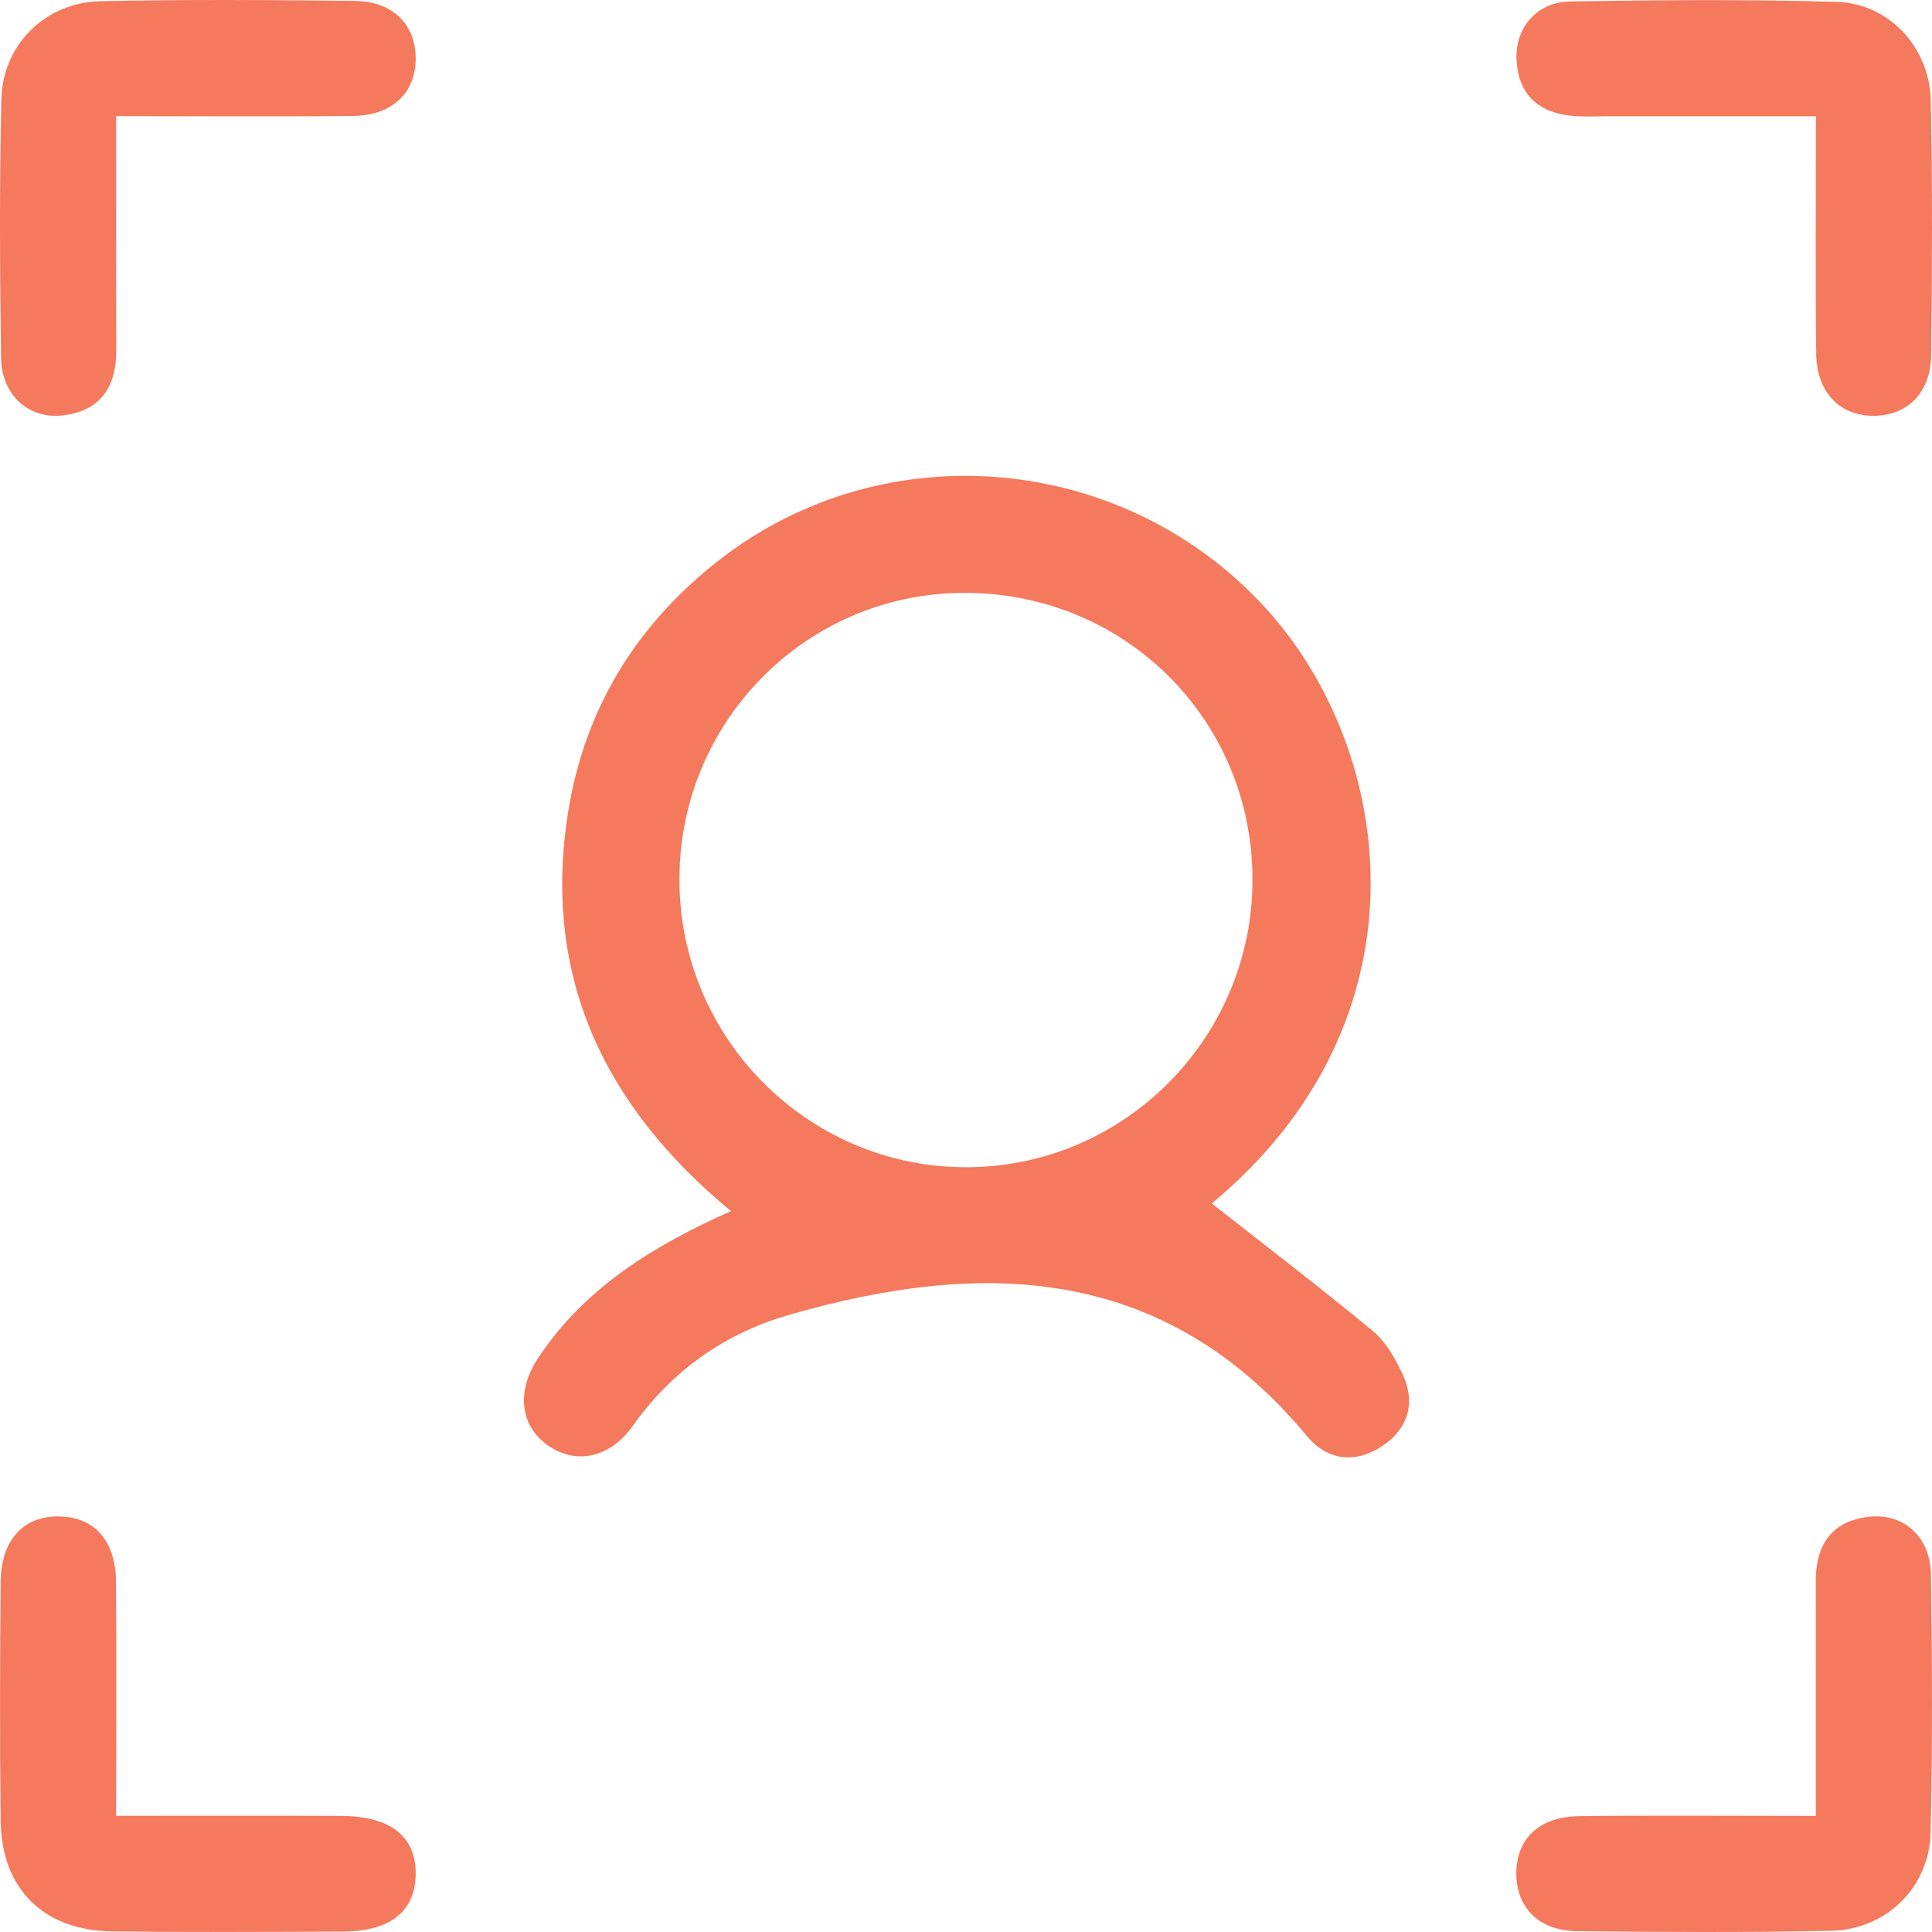
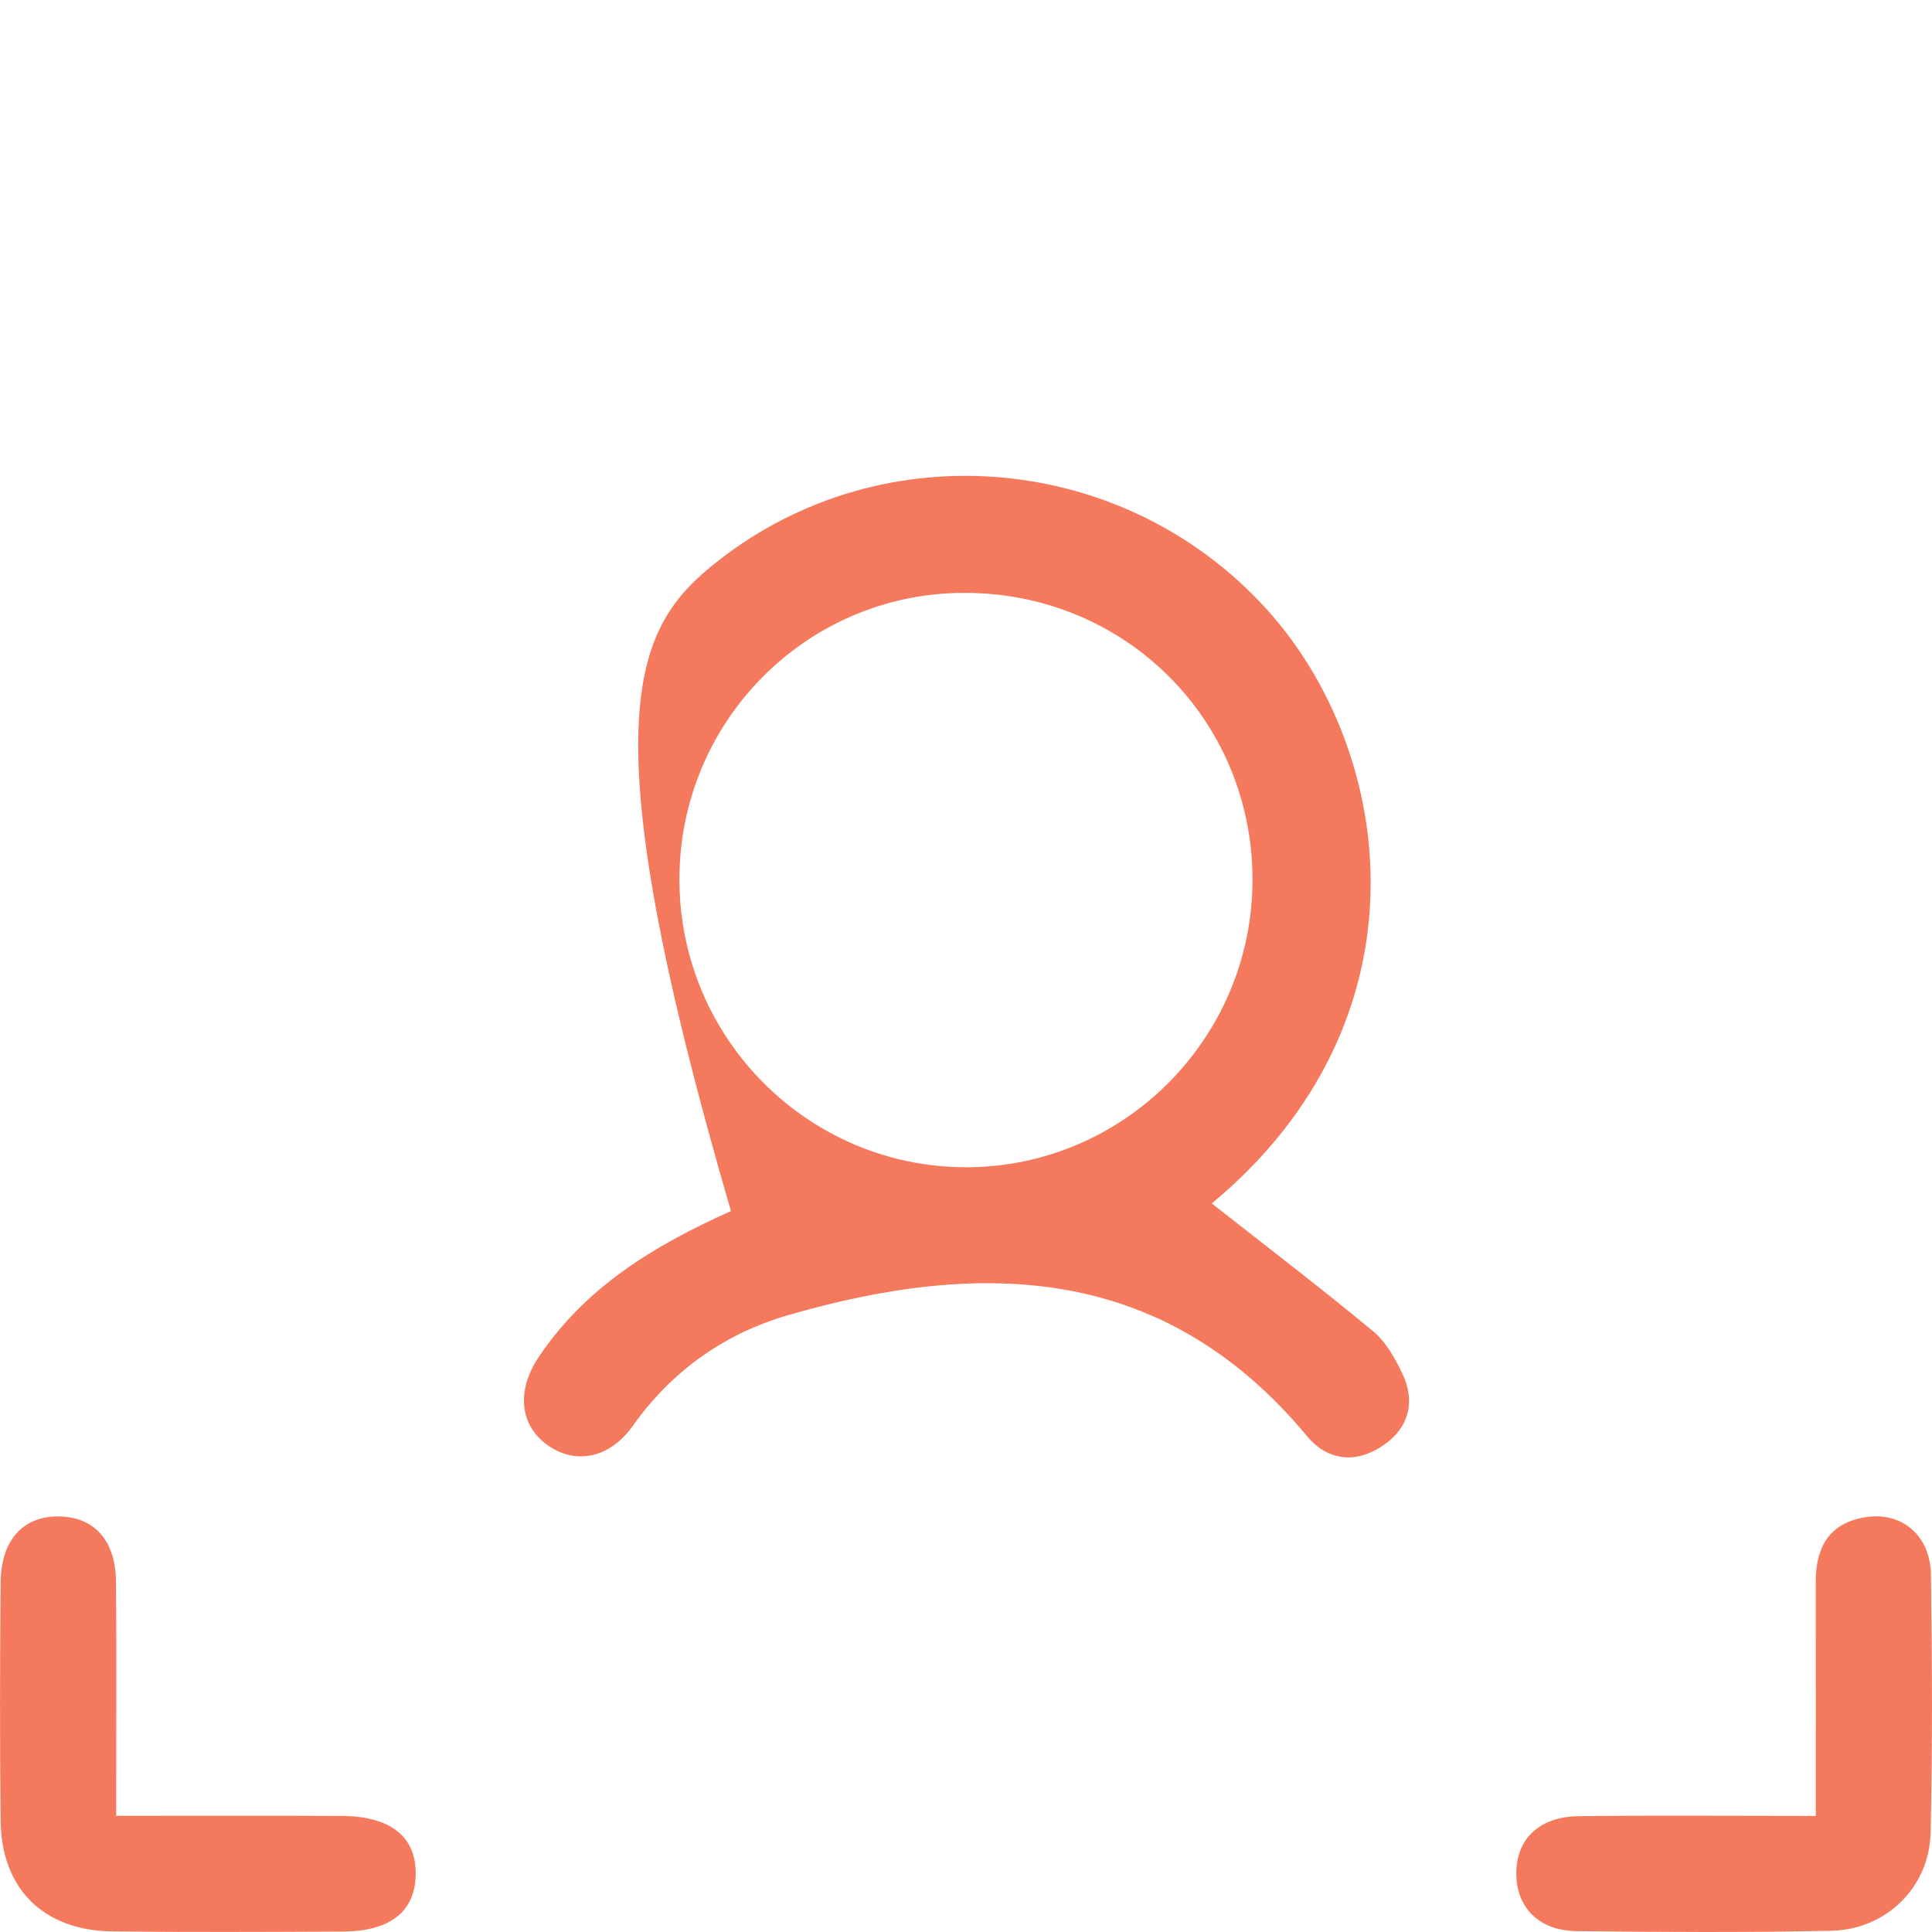
<svg xmlns="http://www.w3.org/2000/svg" width="62" height="62" viewBox="0 0 62 62" fill="none">
-   <path d="M38.888 38.62C40.641 39.999 42.376 41.323 44.056 42.714C44.472 43.057 44.771 43.59 45.008 44.093C45.432 44.992 45.208 45.822 44.394 46.381C43.531 46.974 42.612 46.894 41.944 46.087C37.367 40.579 31.541 40.394 25.293 42.204C23.265 42.792 21.564 43.983 20.308 45.757C19.574 46.792 18.492 47.005 17.61 46.402C16.687 45.773 16.547 44.652 17.291 43.544C18.768 41.343 20.919 39.999 23.457 38.865C19.379 35.497 17.392 31.322 18.232 26.061C18.76 22.75 20.409 20.071 23.036 18.006C28.381 13.806 36.116 14.534 40.657 19.561C44.795 24.141 45.978 32.732 38.888 38.62ZM21.803 28.261C21.824 33.325 25.925 37.44 30.971 37.458C36.063 37.476 40.217 33.302 40.194 28.188C40.17 23.049 36.056 18.994 30.898 19.026C25.847 19.054 21.782 23.184 21.803 28.261Z" fill="#F5795C" />
-   <path d="M3.727 3.727C3.727 6.341 3.724 8.796 3.73 11.249C3.732 12.401 3.241 13.171 2.052 13.327C0.939 13.473 0.052 12.695 0.034 11.483C-0.005 8.716 -0.021 5.949 0.044 3.184C0.083 1.433 1.459 0.078 3.217 0.039C5.94 -0.02 8.666 -0.002 11.389 0.029C12.593 0.042 13.319 0.768 13.34 1.831C13.363 2.95 12.609 3.704 11.34 3.72C8.879 3.748 6.416 3.727 3.727 3.727Z" fill="#F5795C" />
-   <path d="M58.275 3.73C55.96 3.73 53.809 3.73 51.658 3.73C51.227 3.73 50.79 3.759 50.363 3.709C49.32 3.584 48.722 2.986 48.667 1.925C48.615 0.9 49.312 0.065 50.386 0.047C53.24 0 56.095 -0.023 58.946 0.06C60.613 0.11 61.924 1.517 61.96 3.223C62.02 5.946 62.002 8.669 61.973 11.392C61.96 12.591 61.232 13.322 60.168 13.343C59.055 13.364 58.298 12.609 58.283 11.343C58.254 8.88 58.275 6.417 58.275 3.73Z" fill="#F5795C" />
+   <path d="M38.888 38.62C40.641 39.999 42.376 41.323 44.056 42.714C44.472 43.057 44.771 43.59 45.008 44.093C45.432 44.992 45.208 45.822 44.394 46.381C43.531 46.974 42.612 46.894 41.944 46.087C37.367 40.579 31.541 40.394 25.293 42.204C23.265 42.792 21.564 43.983 20.308 45.757C19.574 46.792 18.492 47.005 17.61 46.402C16.687 45.773 16.547 44.652 17.291 43.544C18.768 41.343 20.919 39.999 23.457 38.865C18.76 22.75 20.409 20.071 23.036 18.006C28.381 13.806 36.116 14.534 40.657 19.561C44.795 24.141 45.978 32.732 38.888 38.62ZM21.803 28.261C21.824 33.325 25.925 37.44 30.971 37.458C36.063 37.476 40.217 33.302 40.194 28.188C40.17 23.049 36.056 18.994 30.898 19.026C25.847 19.054 21.782 23.184 21.803 28.261Z" fill="#F5795C" />
  <path d="M3.727 58.272C6.281 58.272 8.614 58.264 10.944 58.275C12.539 58.28 13.361 58.941 13.34 60.163C13.319 61.344 12.523 61.978 11.004 61.986C8.541 61.997 6.076 62.01 3.613 61.981C1.402 61.958 0.044 60.618 0.021 58.434C-0.008 55.882 -0.003 53.333 0.021 50.782C0.031 49.411 0.757 48.636 1.919 48.665C3.03 48.691 3.709 49.44 3.722 50.751C3.743 53.201 3.727 55.656 3.727 58.272Z" fill="#F5795C" />
  <path d="M58.272 58.275C58.272 55.656 58.275 53.201 58.27 50.748C58.267 49.596 58.759 48.826 59.95 48.678C61.071 48.537 61.947 49.307 61.965 50.522C62.005 53.289 62.02 56.056 61.955 58.821C61.913 60.566 60.53 61.921 58.772 61.96C56.049 62.02 53.325 62.002 50.602 61.973C49.403 61.96 48.68 61.235 48.66 60.163C48.639 59.037 49.38 58.298 50.662 58.283C53.125 58.254 55.586 58.275 58.272 58.275Z" fill="#F5795C" />
</svg>